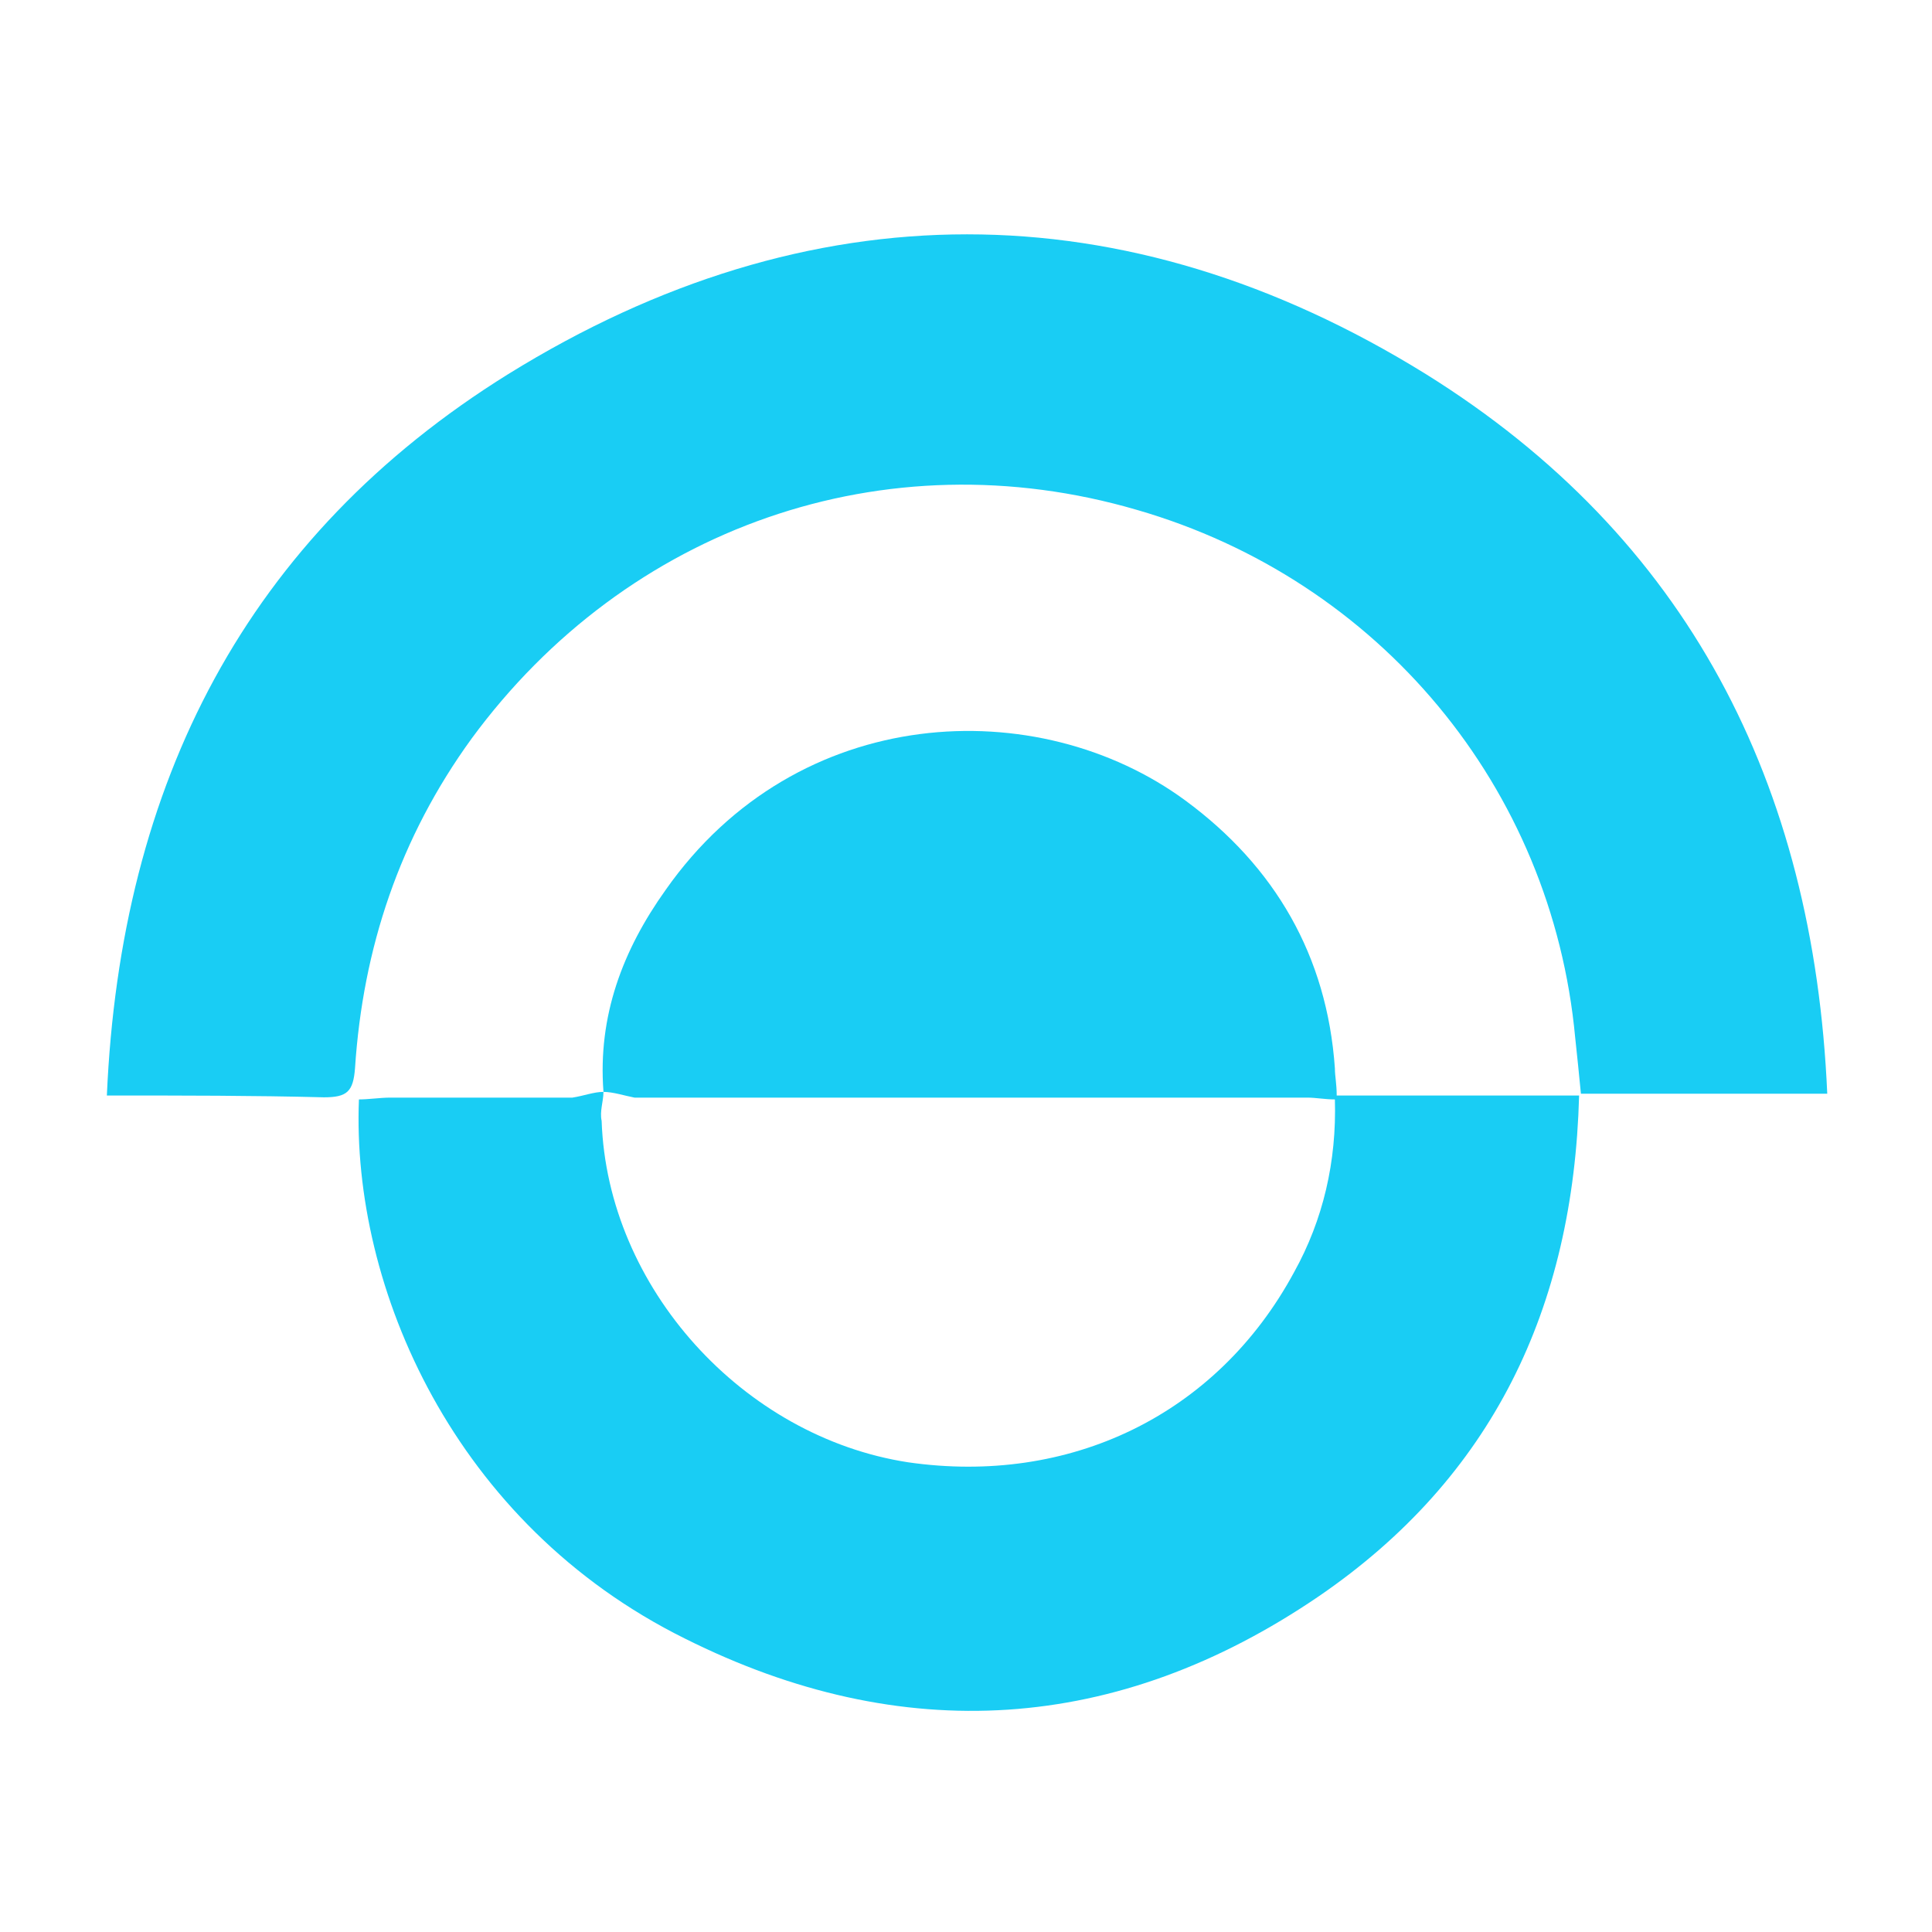
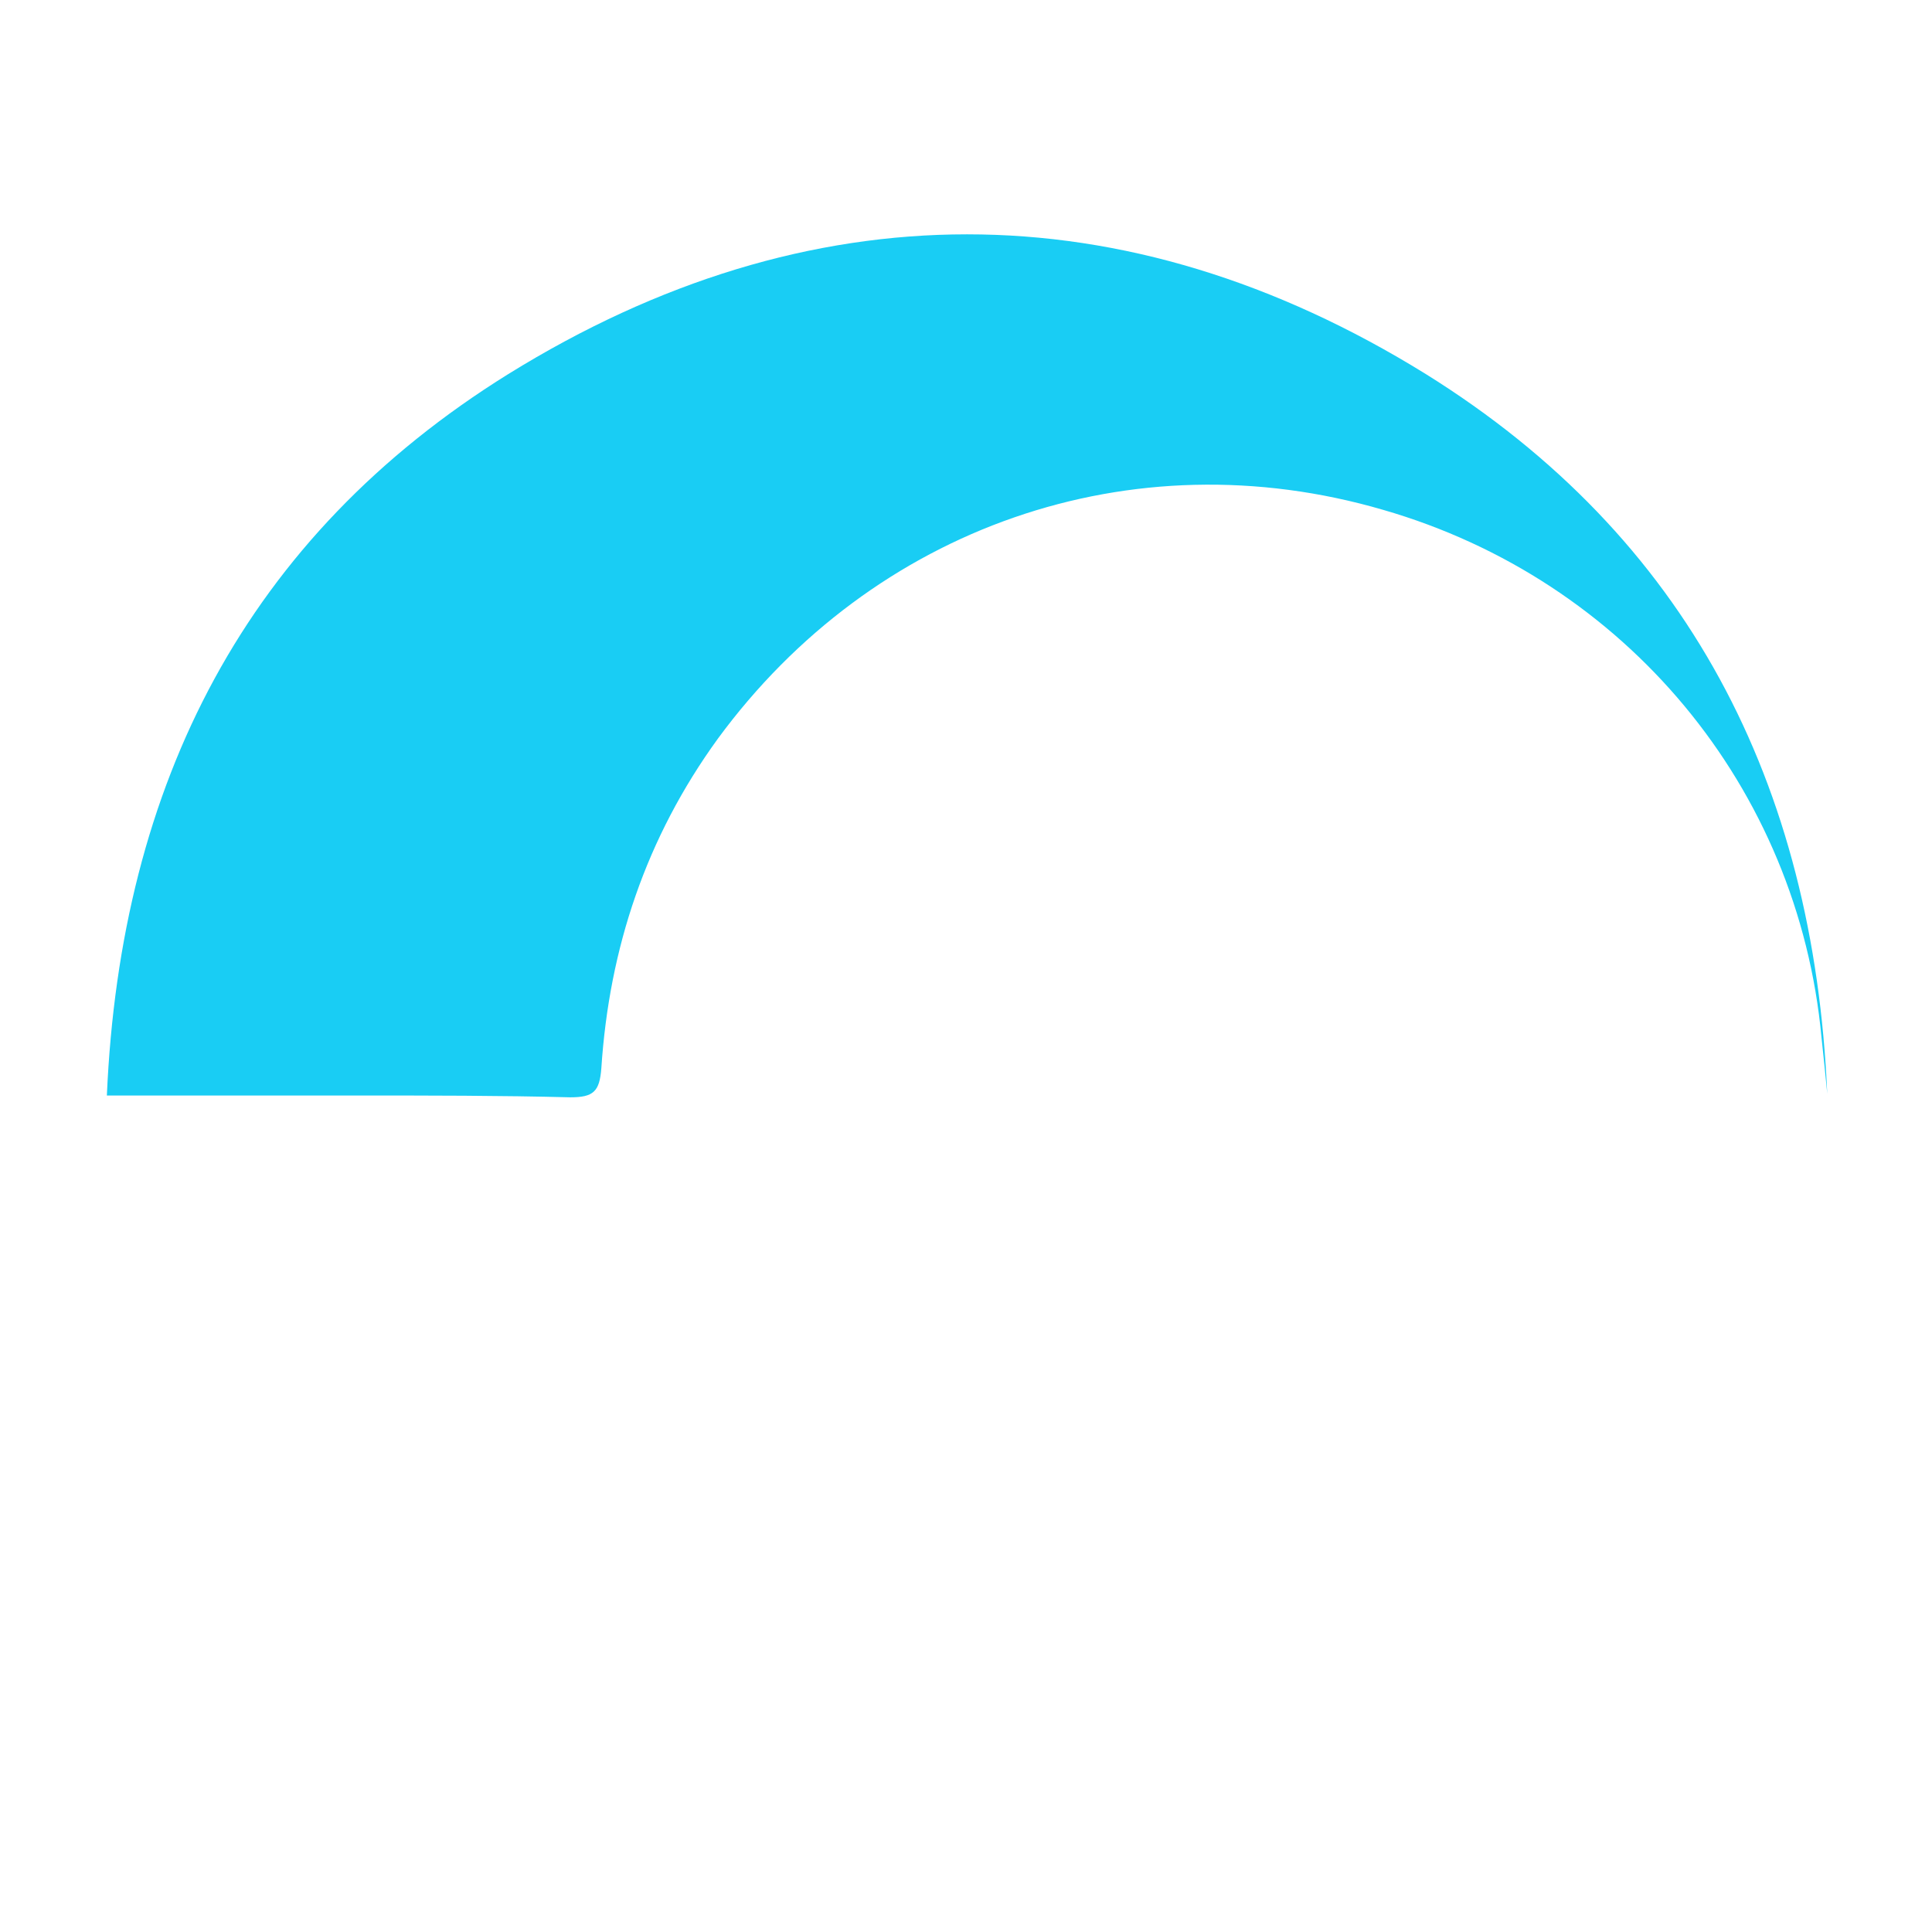
<svg xmlns="http://www.w3.org/2000/svg" id="Capa_1" viewBox="0 0 640 640">
  <defs>
    <style> .st0 { fill: #19cdf4; } </style>
  </defs>
-   <path class="st0" d="M199.9,361.6c-1.9-25.1,6.4-46.9,20.6-66.8,43.7-62.3,123.4-65.5,172.2-29.6,29.6,21.8,46.9,51.4,49.5,88.7,0,2.6.6,5.1.6,9h80.3c-1.9,70.7-28.9,126.6-86.1,165.8-66.8,45.6-138.2,50.1-210.1,14.1-76.5-37.9-110.5-116.3-108-178.6,3.2,0,7.1-.6,10.3-.6h60.4c3.9-.6,7.1-1.9,10.3-1.9,0,3.2-1.3,6.4-.6,9.6,1.9,55.3,46.9,104.7,101.5,113.1,53.3,7.7,102.2-15.4,127.9-63,9.6-17.3,14.1-36.6,13.5-57.2-3.2,0-6.4-.6-9-.6h-223c-3.2-.6-7.1-1.9-10.3-1.9" />
-   <path class="st0" d="M35.4,362.9c4.5-103.5,46.3-185.1,133-239,99.6-61.7,204.3-61.7,303.9,0,86.7,54,128.5,135.6,133,238.4h-81.6c-.6-6.4-1.3-12.9-1.9-18.6-7.7-82.9-64.9-151.6-145.2-174.8-83.5-24.4-169,5.8-220.4,75.8-23.8,32.8-36,69.4-38.6,109.2-.6,7.7-2.6,9.6-10.3,9.6-23.1-.6-46.3-.6-72-.6" />
+   <path class="st0" d="M35.4,362.9c4.5-103.5,46.3-185.1,133-239,99.6-61.7,204.3-61.7,303.9,0,86.7,54,128.5,135.6,133,238.4c-.6-6.4-1.3-12.9-1.9-18.6-7.7-82.9-64.9-151.6-145.2-174.8-83.5-24.4-169,5.8-220.4,75.8-23.8,32.8-36,69.4-38.6,109.2-.6,7.7-2.6,9.6-10.3,9.6-23.1-.6-46.3-.6-72-.6" />
</svg>